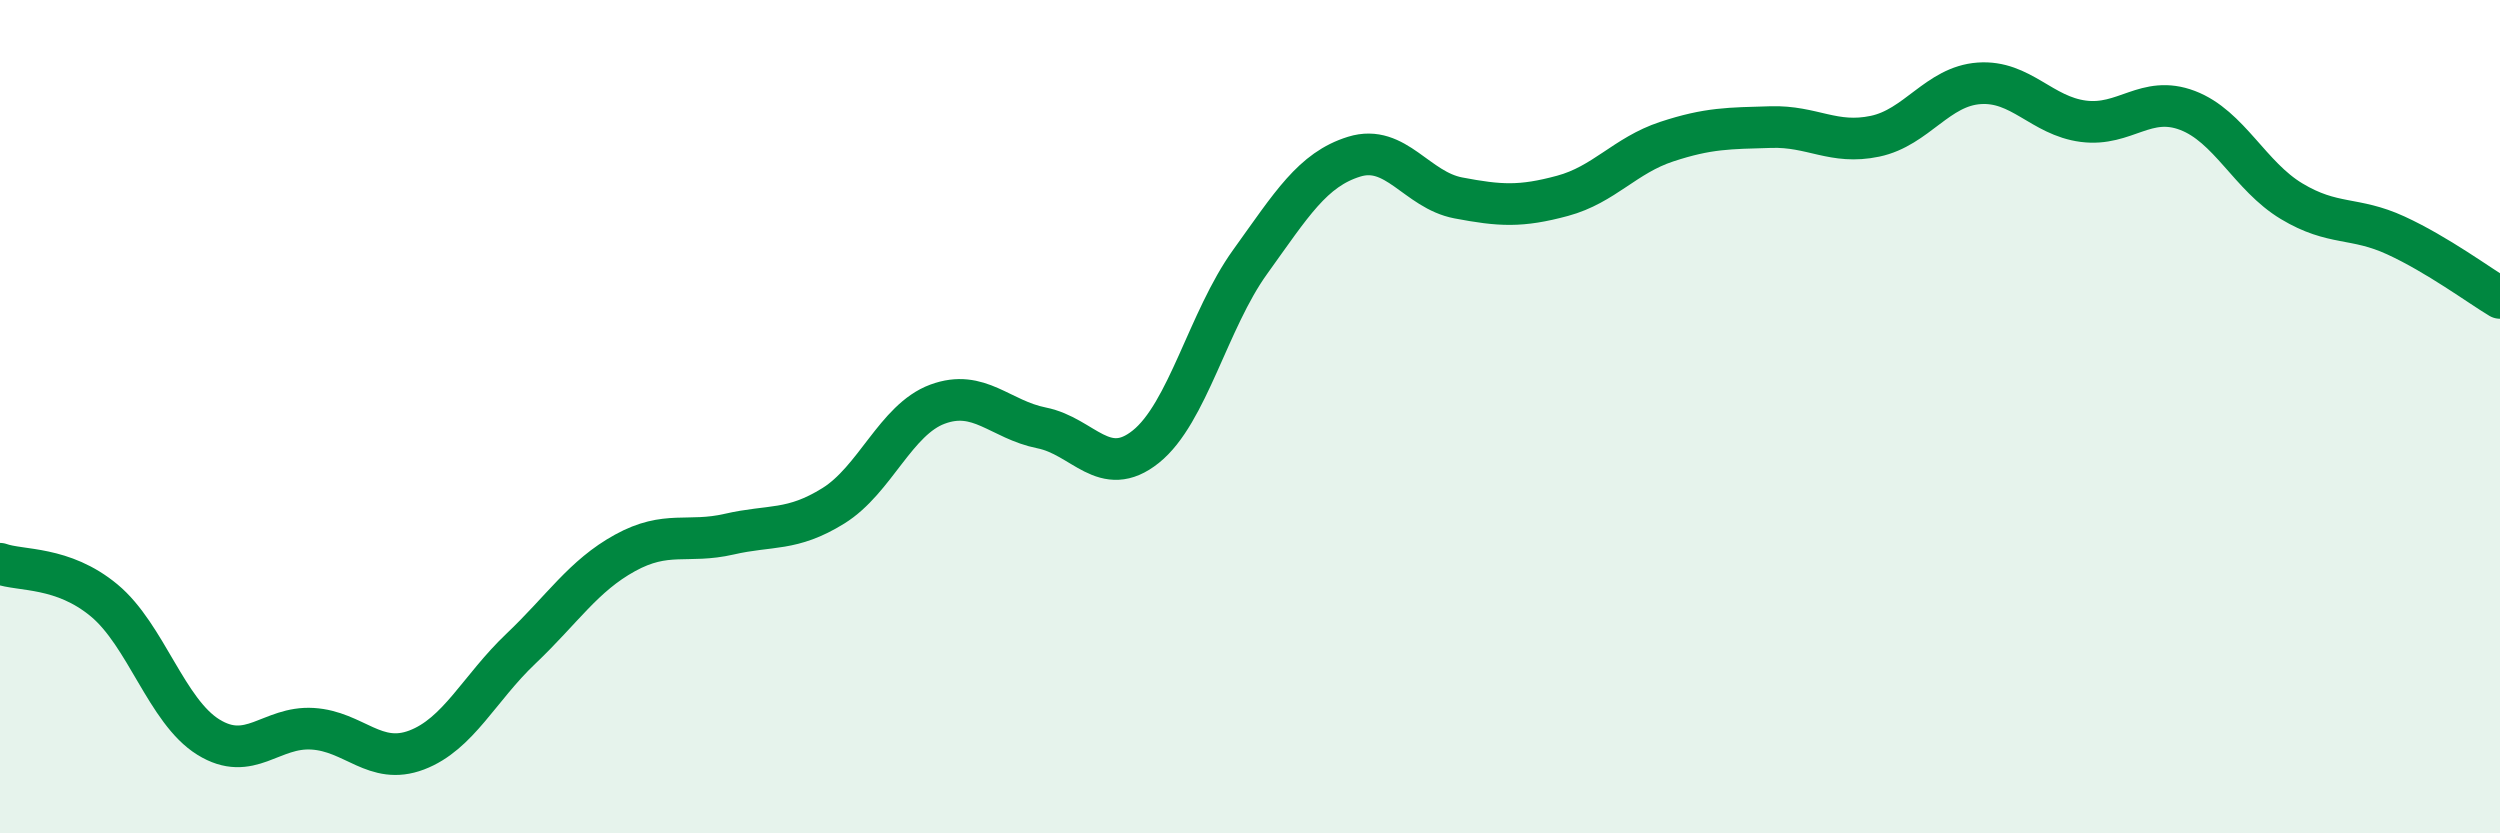
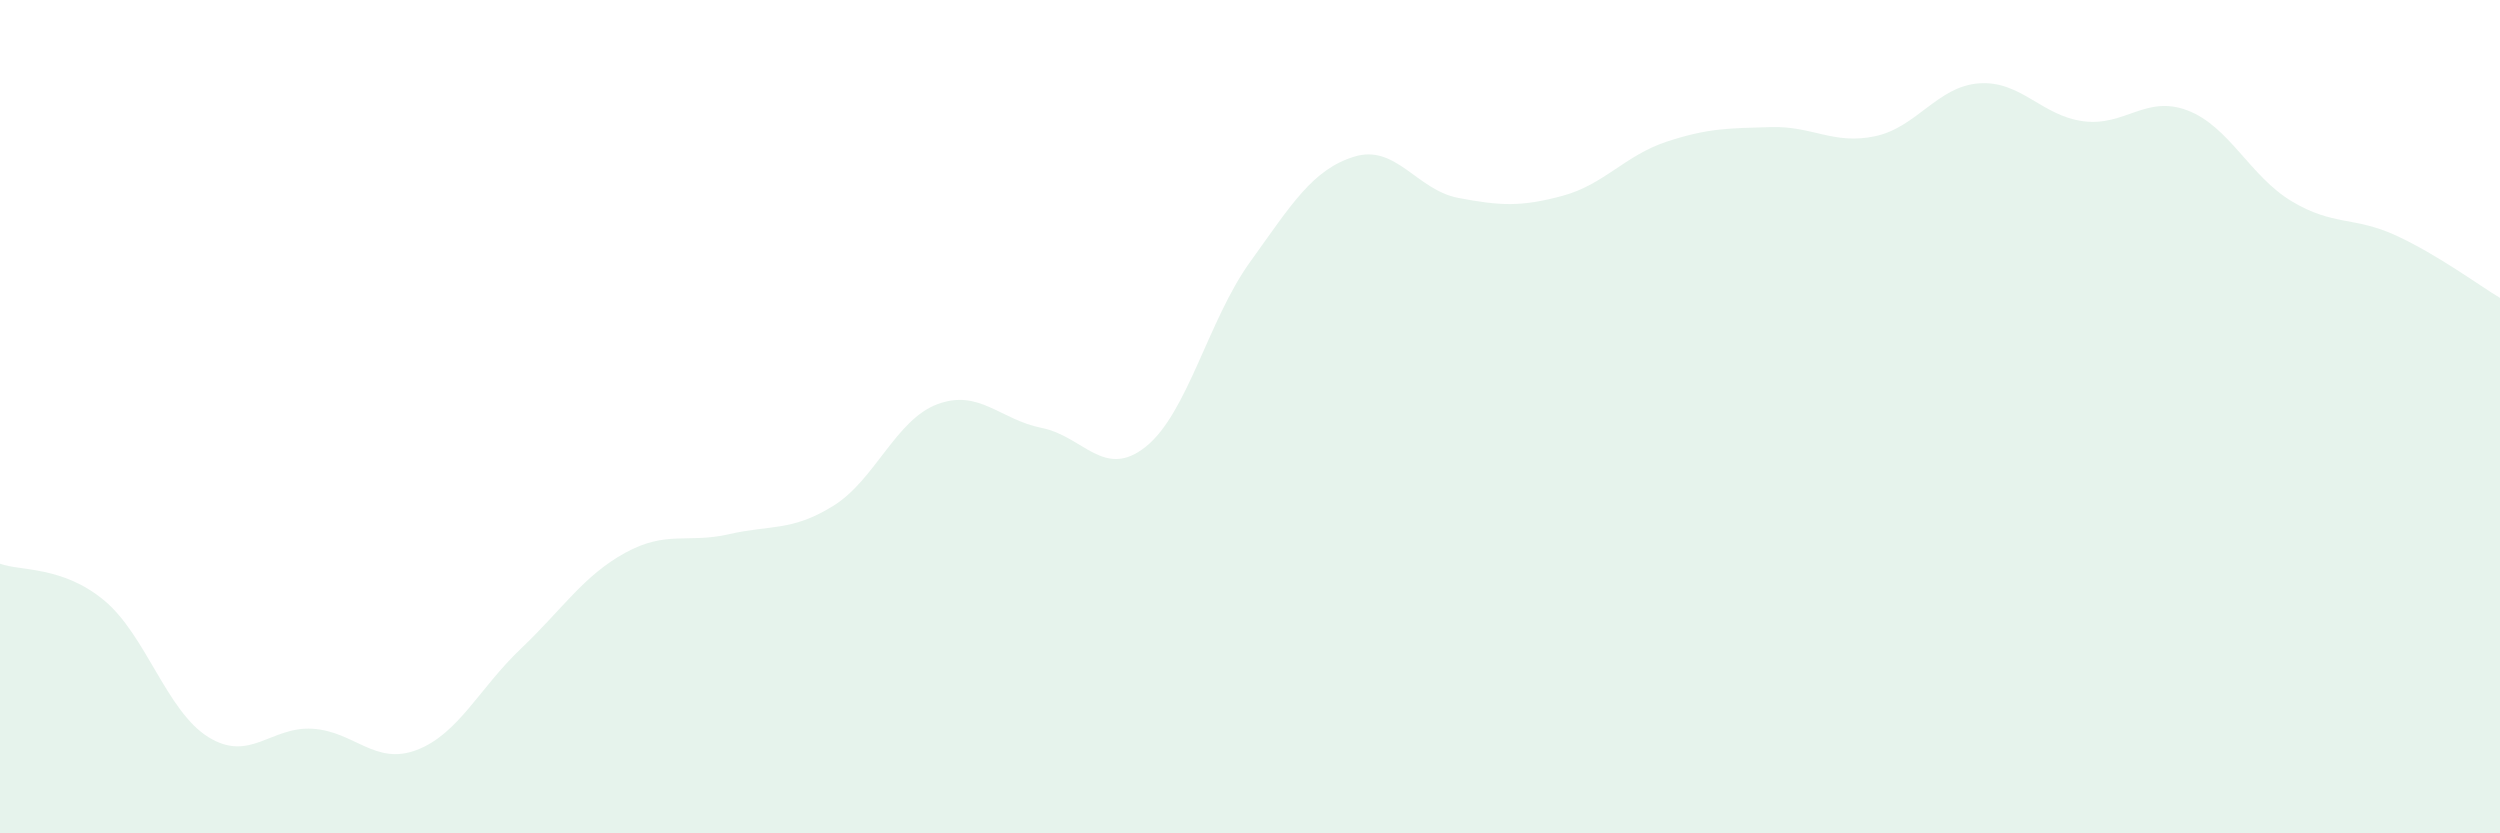
<svg xmlns="http://www.w3.org/2000/svg" width="60" height="20" viewBox="0 0 60 20">
  <path d="M 0,13.53 C 0.5,13.71 1.5,13.58 2.5,14.41 C 3.5,15.24 4,17.07 5,17.69 C 6,18.31 6.5,17.43 7.5,17.49 C 8.5,17.55 9,18.38 10,18 C 11,17.62 11.5,16.52 12.5,15.57 C 13.5,14.62 14,13.82 15,13.27 C 16,12.72 16.5,13.05 17.5,12.82 C 18.5,12.59 19,12.76 20,12.14 C 21,11.52 21.5,10.07 22.5,9.7 C 23.5,9.33 24,10.07 25,10.27 C 26,10.47 26.5,11.52 27.5,10.72 C 28.5,9.92 29,7.68 30,6.29 C 31,4.9 31.5,4.07 32.5,3.76 C 33.5,3.45 34,4.56 35,4.75 C 36,4.94 36.5,4.97 37.5,4.7 C 38.5,4.43 39,3.73 40,3.4 C 41,3.07 41.5,3.08 42.5,3.05 C 43.5,3.02 44,3.48 45,3.27 C 46,3.06 46.5,2.07 47.5,2 C 48.5,1.93 49,2.78 50,2.91 C 51,3.04 51.5,2.27 52.5,2.65 C 53.5,3.03 54,4.23 55,4.83 C 56,5.43 56.5,5.19 57.5,5.65 C 58.5,6.11 59.5,6.85 60,7.15L60 20L0 20Z" fill="#008740" opacity="0.1" stroke-linecap="round" stroke-linejoin="round" />
-   <path d="M 0,13.53 C 0.5,13.71 1.5,13.58 2.5,14.41 C 3.5,15.24 4,17.07 5,17.69 C 6,18.31 6.5,17.43 7.5,17.49 C 8.5,17.55 9,18.38 10,18 C 11,17.62 11.5,16.52 12.5,15.57 C 13.5,14.62 14,13.82 15,13.27 C 16,12.72 16.5,13.05 17.5,12.82 C 18.5,12.59 19,12.76 20,12.14 C 21,11.52 21.5,10.07 22.5,9.7 C 23.5,9.33 24,10.07 25,10.27 C 26,10.47 26.5,11.52 27.5,10.72 C 28.5,9.92 29,7.68 30,6.29 C 31,4.9 31.5,4.07 32.5,3.76 C 33.5,3.45 34,4.56 35,4.75 C 36,4.94 36.5,4.97 37.5,4.7 C 38.5,4.43 39,3.73 40,3.4 C 41,3.07 41.5,3.08 42.5,3.05 C 43.5,3.02 44,3.48 45,3.27 C 46,3.06 46.5,2.07 47.5,2 C 48.5,1.93 49,2.78 50,2.91 C 51,3.04 51.5,2.27 52.5,2.65 C 53.5,3.03 54,4.23 55,4.83 C 56,5.43 56.5,5.19 57.5,5.65 C 58.5,6.11 59.5,6.85 60,7.15" stroke="#008740" stroke-width="1" fill="none" stroke-linecap="round" stroke-linejoin="round" />
</svg>